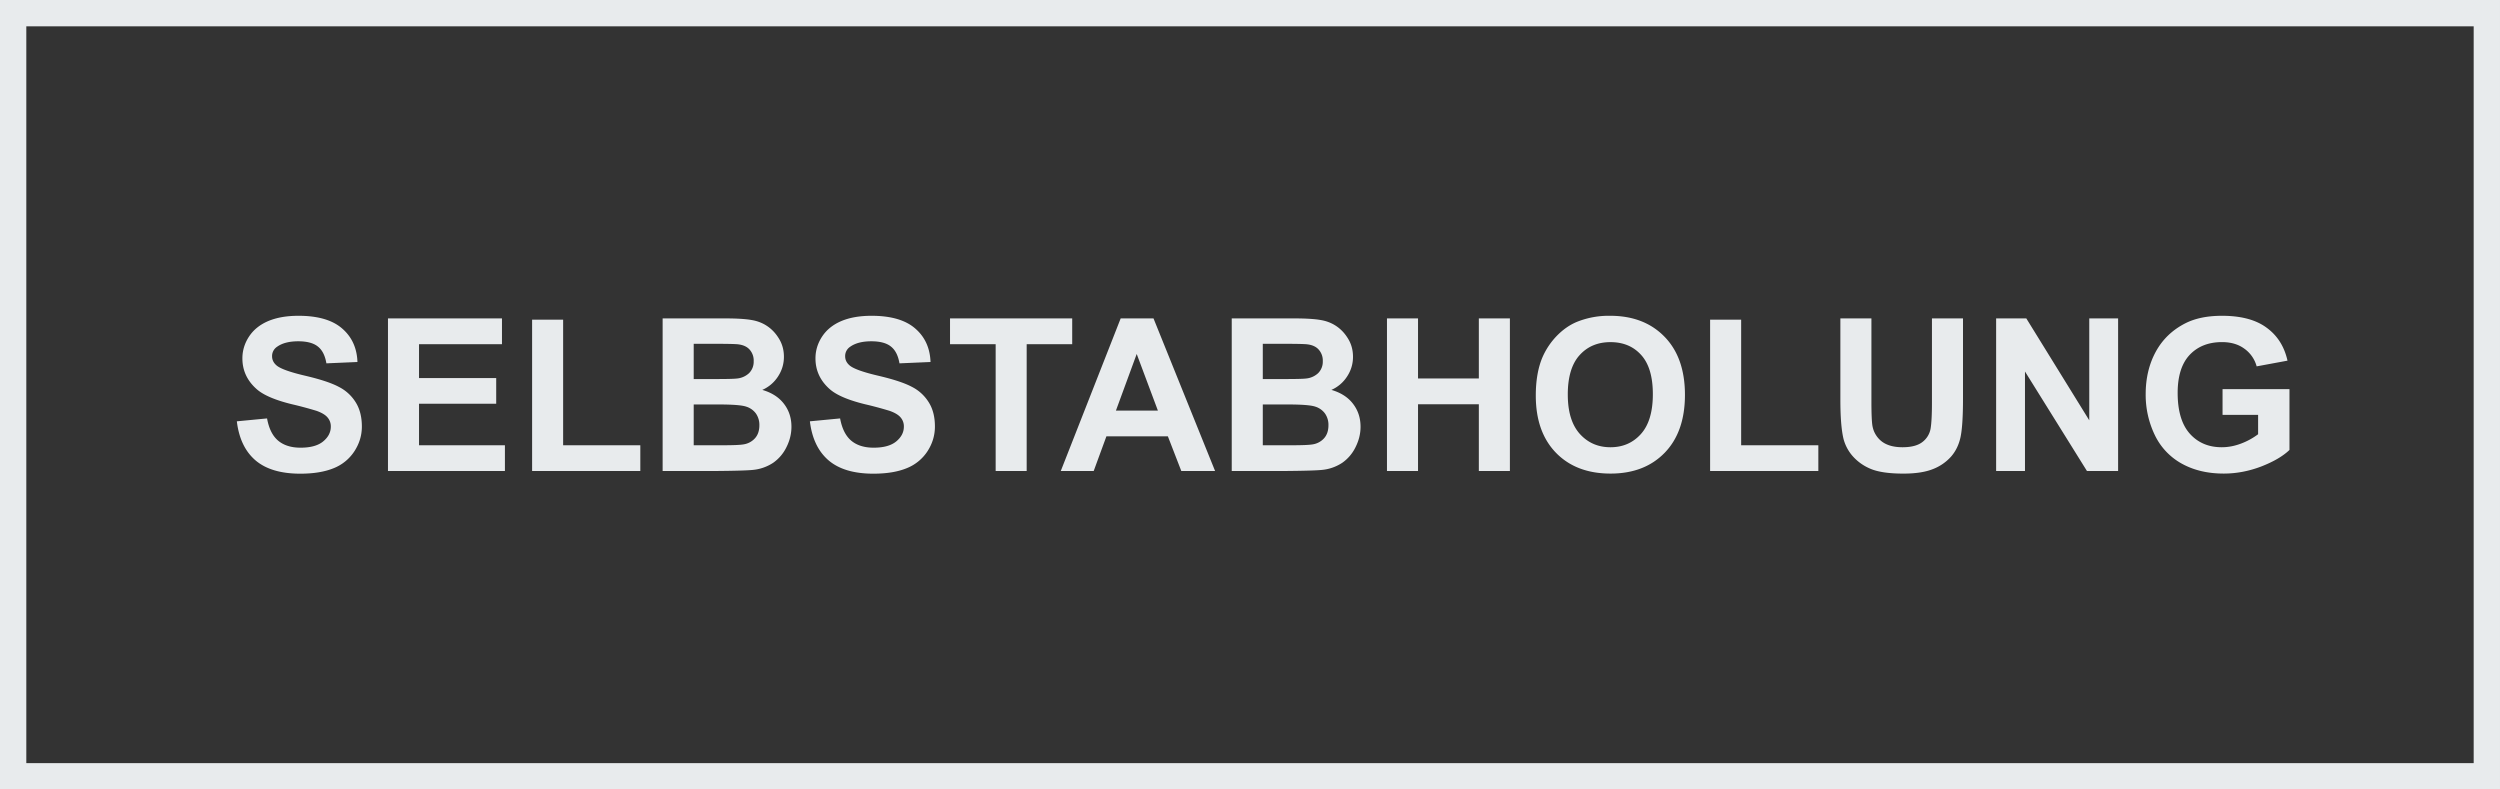
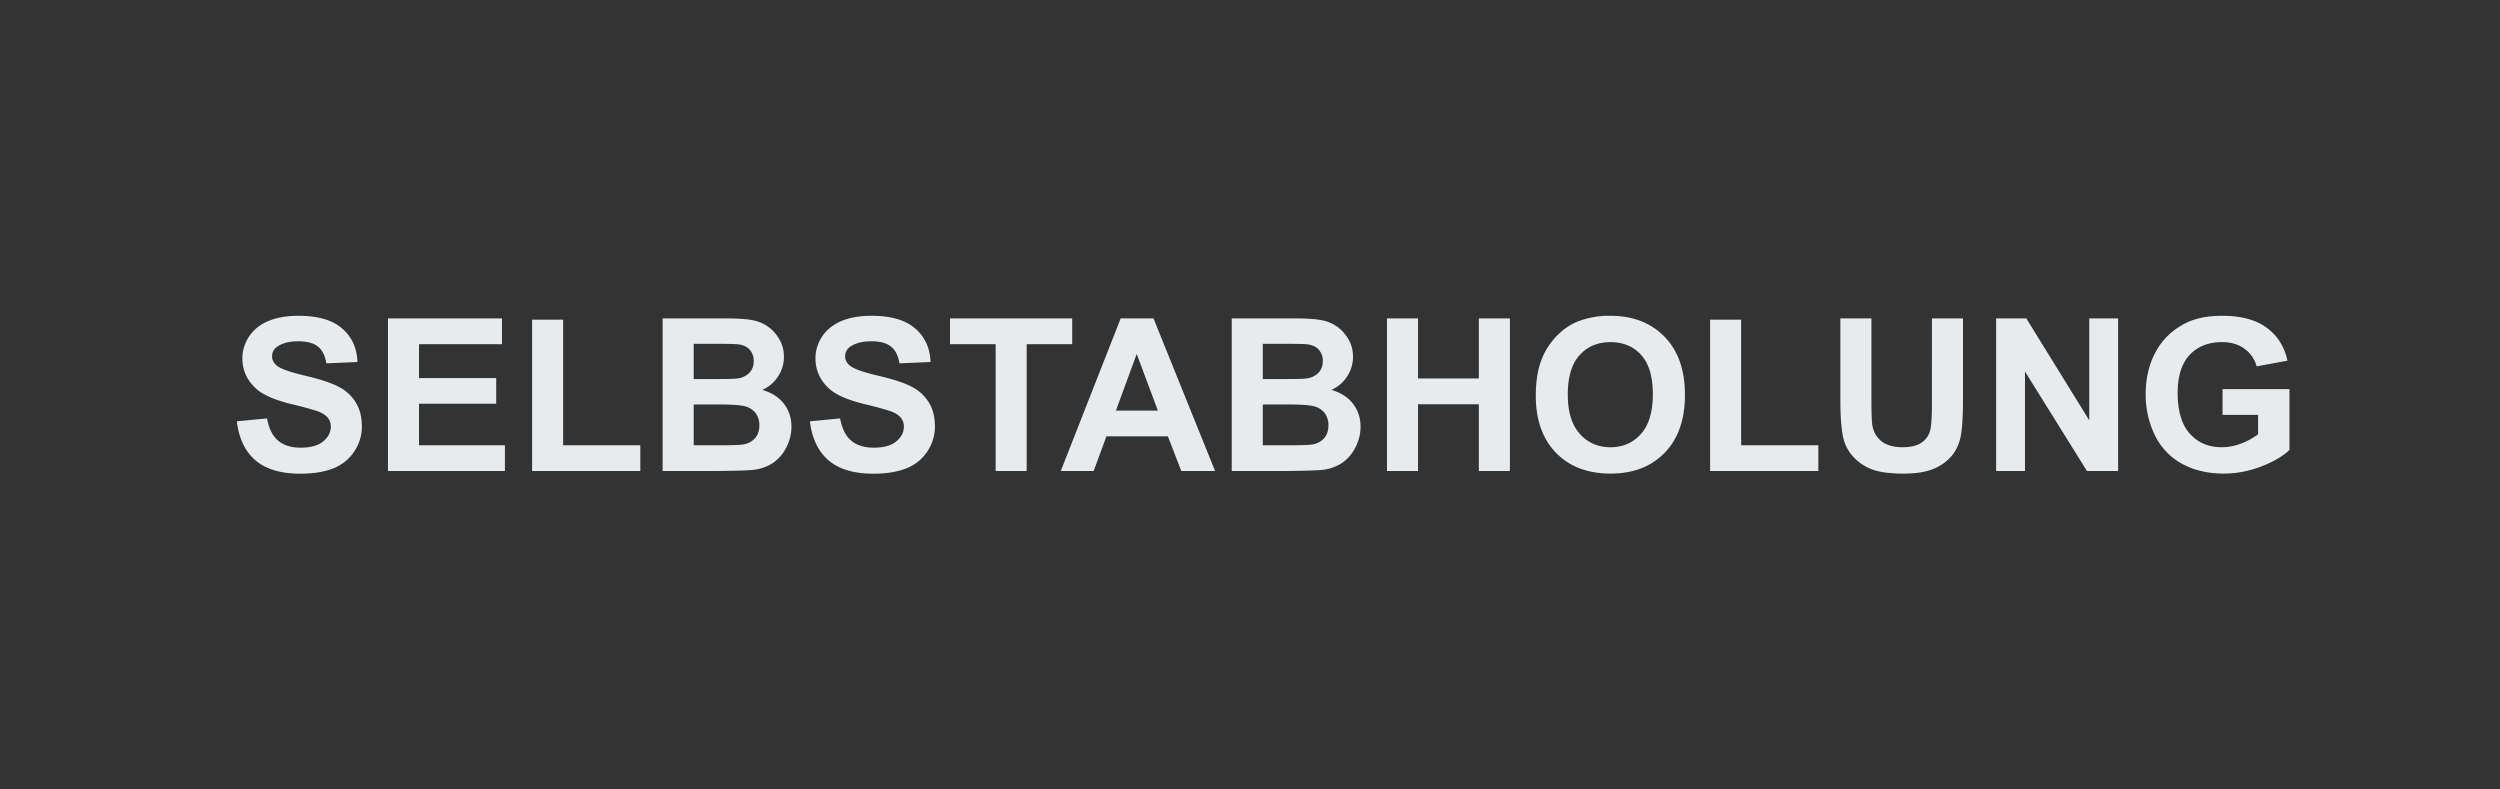
<svg xmlns="http://www.w3.org/2000/svg" width="95" height="30" viewBox="0 0 95 30" fill="none">
  <rect x="0" y="0" width="95" height="30" fill="#333333" stroke="none" />
  <path d="m9 16.01 1.148-.11c.069.382.208.663.418.842.213.18.498.27.857.27.38 0 .666-.08.857-.238.194-.16.291-.348.291-.562a.512.512 0 0 0-.124-.348c-.08-.097-.22-.182-.422-.253a14.57 14.57 0 0 0-.945-.253c-.632-.156-1.076-.347-1.33-.574-.36-.319-.539-.708-.539-1.166 0-.296.084-.571.251-.827.17-.258.413-.455.73-.59.319-.134.702-.201 1.152-.201.733 0 1.284.16 1.653.479.372.319.568.745.586 1.277l-1.18.051c-.05-.297-.159-.511-.326-.64-.165-.132-.413-.198-.745-.198-.343 0-.612.07-.806.21a.422.422 0 0 0-.187.36c0 .137.059.254.175.352.15.123.51.253 1.085.387.573.135.997.274 1.27.42a1.6 1.6 0 0 1 .647.589c.156.248.235.555.235.921 0 .333-.093.644-.28.934a1.68 1.68 0 0 1-.788.648c-.34.14-.764.21-1.272.21-.738 0-1.306-.169-1.702-.506-.395-.34-.632-.835-.709-1.483zM14.743 17.897V12.1h4.332v.98h-3.152v1.286h2.933v.977h-2.933v1.578h3.264v.977h-4.444zM20.22 17.897v-5.75h1.179v4.773h2.933v.977H20.22zM25.181 12.099h2.336c.462 0 .806.02 1.032.06.228.036.432.115.61.236.18.122.33.284.45.487.12.2.18.426.18.676 0 .272-.075.521-.224.748a1.356 1.356 0 0 1-.598.51c.356.103.63.278.821.526.192.248.287.54.287.874 0 .264-.062.521-.187.771a1.55 1.55 0 0 1-.506.598 1.68 1.68 0 0 1-.79.273c-.196.02-.67.034-1.422.04H25.18v-5.8zm1.18.965v1.34h.773c.46 0 .745-.006.857-.019a.78.78 0 0 0 .474-.206.613.613 0 0 0 .175-.454.62.62 0 0 0-.151-.436c-.098-.113-.246-.182-.442-.205-.117-.014-.453-.02-1.009-.02h-.677zm0 2.306v1.55h1.092c.425 0 .695-.012.809-.035a.728.728 0 0 0 .426-.23c.112-.124.168-.289.168-.494a.752.752 0 0 0-.128-.443.72.72 0 0 0-.37-.265c-.16-.055-.508-.083-1.045-.083h-.952zM30.777 16.01l1.147-.11c.07.382.21.663.419.842.213.18.498.27.857.27.38 0 .665-.08.857-.238.194-.16.29-.348.29-.562a.513.513 0 0 0-.123-.348c-.08-.097-.22-.182-.422-.253a14.57 14.57 0 0 0-.945-.253c-.632-.156-1.076-.347-1.331-.574-.359-.319-.538-.708-.538-1.166 0-.296.084-.571.251-.827.17-.258.413-.455.73-.59.318-.134.702-.201 1.151-.201.733 0 1.285.16 1.654.479.372.319.567.745.586 1.277l-1.18.051c-.05-.297-.16-.511-.327-.64-.164-.132-.413-.198-.745-.198-.342 0-.61.07-.805.21a.422.422 0 0 0-.187.36c0 .137.058.254.175.352.149.123.51.253 1.084.387.574.135.998.274 1.272.42a1.6 1.6 0 0 1 .645.589c.157.248.235.555.235.921 0 .333-.093.644-.279.934a1.68 1.68 0 0 1-.789.648c-.34.14-.764.21-1.271.21-.739 0-1.306-.169-1.702-.506-.396-.34-.632-.835-.71-1.483zM37.835 17.897V13.08h-1.734v-.981h4.643v.98h-1.73v4.818h-1.179zM46.173 17.897h-1.284l-.51-1.317h-2.335l-.483 1.317H40.31l2.276-5.798h1.247l2.34 5.798zM44 15.603l-.805-2.152-.79 2.152h1.595zM46.806 12.099h2.336c.462 0 .806.02 1.032.06.229.036.432.115.61.236.18.122.33.284.45.487.12.2.18.426.18.676 0 .272-.075.521-.224.748a1.356 1.356 0 0 1-.597.51c.356.103.63.278.82.526.192.248.288.54.288.874 0 .264-.063.521-.188.771a1.55 1.55 0 0 1-.506.598 1.68 1.68 0 0 1-.79.273c-.196.02-.67.034-1.422.04h-1.989v-5.8zm1.18.965v1.34h.773c.46 0 .745-.006.857-.019a.78.78 0 0 0 .474-.206.613.613 0 0 0 .176-.454.62.62 0 0 0-.152-.436c-.098-.113-.245-.182-.442-.205-.117-.014-.453-.02-1.008-.02h-.678zm0 2.306v1.55h1.092c.425 0 .695-.012.81-.035a.728.728 0 0 0 .426-.23c.111-.124.167-.289.167-.494a.752.752 0 0 0-.128-.443.72.72 0 0 0-.37-.265c-.16-.055-.508-.083-1.044-.083h-.953zM52.705 17.897V12.1h1.18v2.282h2.311v-2.282h1.18v5.798h-1.18v-2.535h-2.311v2.535h-1.18zM58.36 15.034c0-.591.09-1.087.267-1.488a2.75 2.75 0 0 1 .542-.794c.232-.235.484-.41.758-.523A3.23 3.23 0 0 1 61.186 12c.86 0 1.549.265 2.065.795.518.53.777 1.267.777 2.21 0 .937-.257 1.67-.77 2.2-.512.527-1.198.791-2.056.791-.869 0-1.56-.262-2.072-.787-.513-.527-.77-1.252-.77-2.175zm1.216-.04c0 .657.153 1.155.458 1.495.306.338.694.506 1.164.506s.855-.167 1.156-.502c.303-.337.454-.842.454-1.515 0-.664-.147-1.16-.442-1.487-.293-.327-.682-.49-1.168-.49-.486 0-.878.166-1.176.498-.297.33-.446.828-.446 1.495zM64.984 17.897v-5.75h1.18v4.773h2.933v.977h-4.113zM69.934 12.099h1.18v3.14c0 .499.014.822.044.97a.95.95 0 0 0 .358.573c.192.142.452.213.781.213.335 0 .588-.067.758-.201a.812.812 0 0 0 .307-.503c.034-.197.052-.526.052-.985V12.1h1.18v3.045c0 .697-.033 1.188-.096 1.476-.064.287-.183.53-.355.727a1.78 1.78 0 0 1-.686.475c-.287.116-.661.174-1.124.174-.558 0-.981-.063-1.271-.19a1.846 1.846 0 0 1-.681-.498 1.609 1.609 0 0 1-.331-.645c-.077-.332-.116-.822-.116-1.471v-3.093zM75.853 17.897V12.1H77l2.392 3.872v-3.872h1.096v5.798h-1.184l-2.355-3.781v3.781h-1.096zM84.457 15.765v-.977H87v2.31c-.247.238-.606.447-1.076.63-.468.178-.942.268-1.423.268-.611 0-1.144-.127-1.598-.38a2.448 2.448 0 0 1-1.024-1.091 3.518 3.518 0 0 1-.343-1.547c0-.604.127-1.14.382-1.61.256-.469.629-.829 1.12-1.08.375-.192.841-.288 1.4-.288.725 0 1.29.152 1.697.455.41.3.672.717.79 1.25l-1.172.217a1.214 1.214 0 0 0-.467-.672c-.226-.166-.509-.25-.849-.25-.515 0-.926.163-1.231.487-.303.325-.455.806-.455 1.444 0 .688.155 1.205.463 1.55.308.343.712.514 1.211.514.248 0 .495-.047.742-.142a2.59 2.59 0 0 0 .641-.352v-.736h-1.35z" fill="#E8EBED" />
-   <path stroke="#E8EBED" d="M.5.5h94v29H.5z" />
</svg>